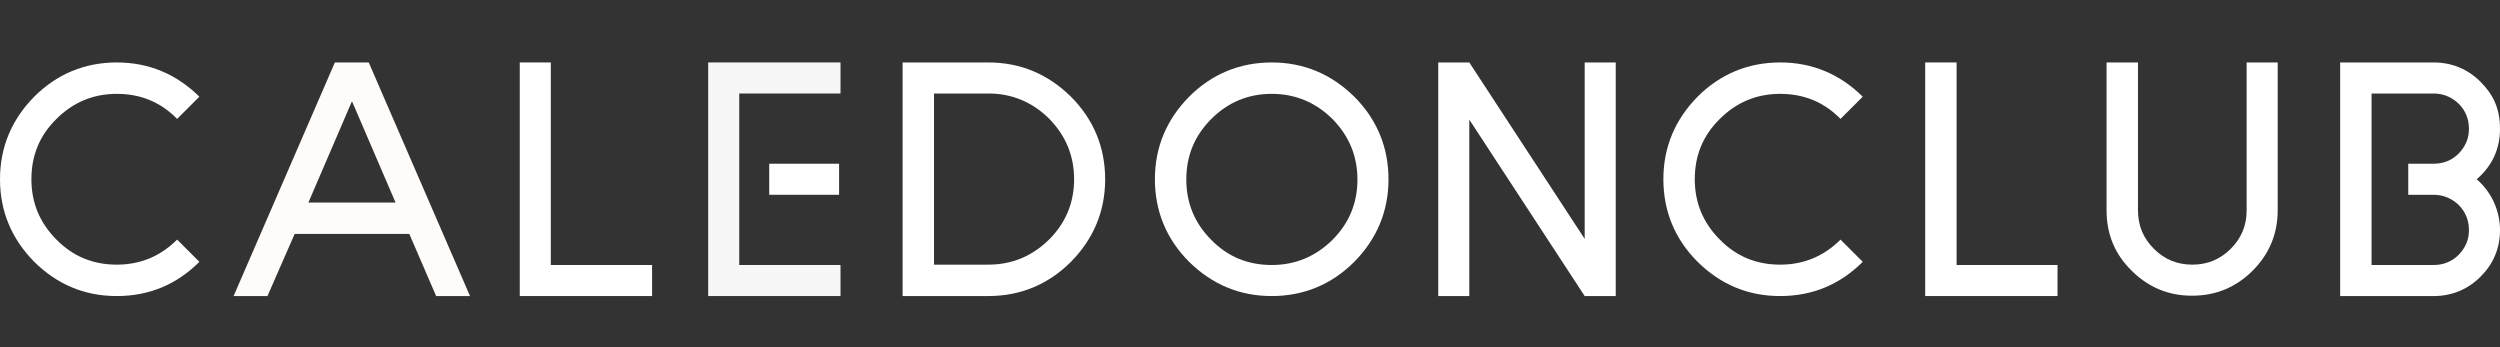
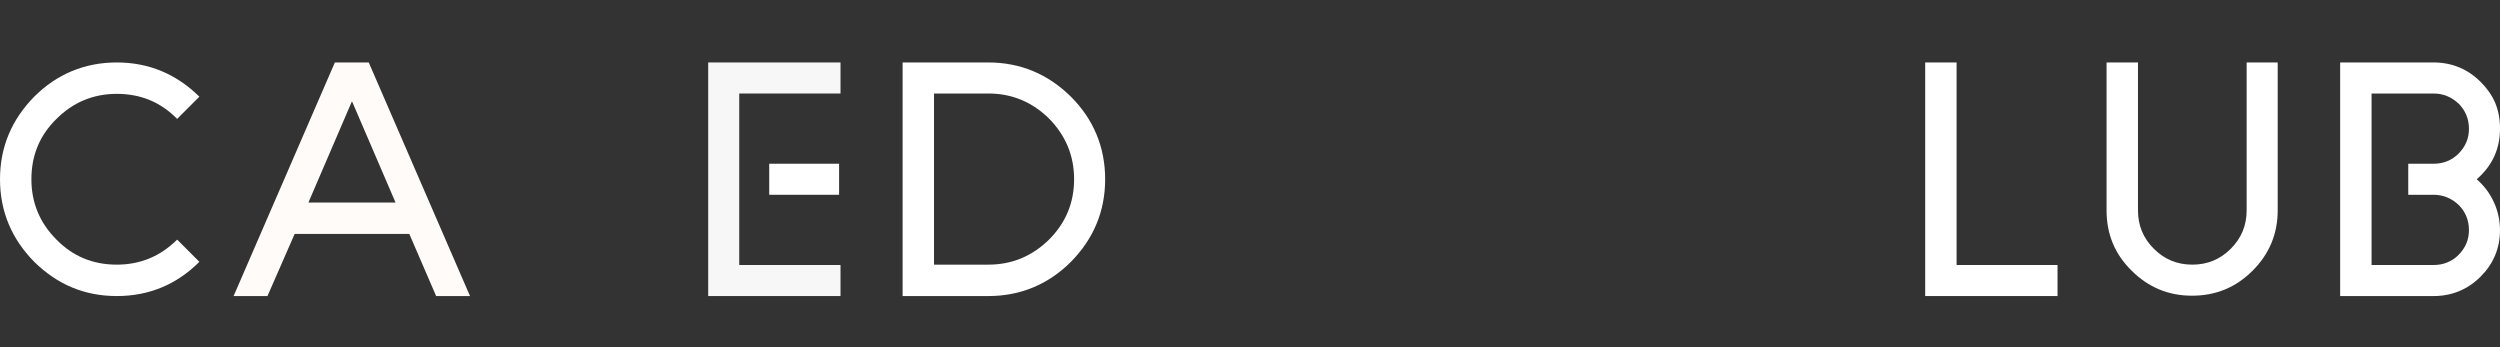
<svg xmlns="http://www.w3.org/2000/svg" version="1.1" viewBox="0 0 708.5 98.4">
  <rect x="0" y="0" width="708.5" height="98.4" fill="#333333" stroke="none" />
  <defs>
    <style>
      .cls-1 {
        fill: none;
      }

      .cls-2 {
        clip-path: url(#clippath-1);
      }

      .cls-3 {
        clip-path: url(#clippath-3);
      }

      .cls-4 {
        clip-path: url(#clippath-2);
      }

      .cls-5 {
        fill: #fff;
      }

      .cls-6 {
        fill: #fffbf8;
      }

      .cls-7 {
        fill: #f8f7f7;
      }

      .cls-8 {
        clip-path: url(#clippath);
      }
    </style>
    <clipPath id="clippath">
      <rect class="cls-1" y="17.7" width="708.5" height="66.2" />
    </clipPath>
    <clipPath id="clippath-1">
      <rect class="cls-1" y="17.7" width="708.5" height="66.2" />
    </clipPath>
    <clipPath id="clippath-2">
      <rect class="cls-1" y="17.7" width="708.5" height="66.2" />
    </clipPath>
    <clipPath id="clippath-3">
      <rect class="cls-1" y="17.7" width="708.5" height="66.2" />
    </clipPath>
  </defs>
  <g>
    <g id="Layer_1">
      <g class="cls-8">
        <path class="cls-5" d="M16,67.9c4.7,4.8,10.4,7.1,17.1,7.1s12.4-2.4,17.1-7.1l6.3,6.3c-6.4,6.4-14.2,9.7-23.4,9.7s-16.9-3.3-23.4-9.7C3.3,67.7,0,59.9,0,50.8s3.3-16.9,9.7-23.4c6.4-6.4,14.3-9.7,23.4-9.7s16.9,3.3,23.4,9.7l-6.3,6.3c-4.7-4.8-10.4-7.1-17.1-7.1s-12.4,2.4-17.1,7.1c-4.8,4.7-7.1,10.4-7.1,17.1s2.4,12.4,7.1,17.1" />
      </g>
      <path class="cls-6" d="M99.8,28.8l12.3,28.6h-24.7l12.3-28.6ZM94.9,17.7l-28.7,66.2h9.6l7.7-17.6h32.5l7.6,17.6h9.6l-28.7-66.2h-9.6Z" />
-       <polygon class="cls-5" points="147.3 17.7 147.3 83.9 184.8 83.9 184.8 75.1 156.1 75.1 156.1 17.7 147.3 17.7" />
      <polygon class="cls-7" points="200.7 17.7 200.7 83.9 238.2 83.9 238.2 75.1 209.5 75.1 209.5 26.5 238.2 26.5 238.2 17.7 200.7 17.7" />
      <g class="cls-2">
        <path class="cls-5" d="M297.3,67.9c4.7-4.7,7.1-10.4,7.1-17.1s-2.4-12.4-7.1-17.2c-4.8-4.7-10.5-7.1-17.2-7.1h-15.4v48.5h15.4c6.7,0,12.4-2.4,17.2-7.1M280.1,83.9h-24.3V17.7h24.3c9.1,0,16.9,3.3,23.4,9.7,6.4,6.4,9.7,14.3,9.7,23.4s-3.3,16.9-9.7,23.4c-6.4,6.4-14.3,9.7-23.4,9.7" />
-         <path class="cls-5" d="M360.4,75.1c6.7,0,12.4-2.4,17.2-7.1,4.7-4.7,7.1-10.4,7.1-17.1s-2.4-12.4-7.1-17.2c-4.8-4.7-10.5-7.1-17.2-7.1s-12.4,2.4-17.1,7.1c-4.8,4.8-7.1,10.5-7.1,17.2s2.4,12.4,7.1,17.1c4.7,4.8,10.4,7.1,17.1,7.1M360.4,17.7c9.1,0,16.9,3.3,23.4,9.7,6.4,6.4,9.7,14.3,9.7,23.4s-3.3,16.9-9.7,23.4c-6.4,6.4-14.3,9.7-23.4,9.7s-16.9-3.3-23.4-9.7c-6.4-6.4-9.7-14.3-9.7-23.4s3.3-16.9,9.7-23.4c6.4-6.4,14.3-9.7,23.4-9.7" />
      </g>
-       <polygon class="cls-5" points="449.1 17.7 449.1 67.7 416.4 17.7 407.6 17.7 407.6 83.9 416.4 83.9 416.4 33.9 449.1 83.9 457.9 83.9 457.9 17.7 449.1 17.7" />
      <g class="cls-4">
-         <path class="cls-5" d="M487.4,67.9c4.7,4.8,10.4,7.1,17.1,7.1s12.4-2.4,17.1-7.1l6.3,6.3c-6.4,6.4-14.2,9.7-23.4,9.7s-16.9-3.3-23.4-9.7c-6.4-6.4-9.7-14.3-9.7-23.4s3.3-16.9,9.7-23.4c6.4-6.4,14.3-9.7,23.4-9.7s16.9,3.3,23.4,9.7l-6.3,6.3c-4.7-4.8-10.4-7.1-17.1-7.1s-12.4,2.4-17.1,7.1c-4.8,4.7-7.1,10.4-7.1,17.1s2.4,12.4,7.1,17.1" />
-       </g>
+         </g>
      <polygon class="cls-5" points="545.6 17.7 545.6 83.9 583.1 83.9 583.1 75.1 554.5 75.1 554.5 17.7 545.6 17.7" />
      <g class="cls-3">
-         <path class="cls-5" d="M605.9,17.7v41.9c0,4.3,1.5,7.9,4.5,10.9,3,3,6.6,4.5,10.9,4.5s7.9-1.5,10.9-4.5c3-3,4.5-6.6,4.5-10.9V17.7h8.8v41.9c0,6.7-2.4,12.4-7.1,17.1-4.8,4.8-10.5,7.1-17.2,7.1s-12.4-2.4-17.1-7.1c-4.8-4.7-7.1-10.4-7.1-17.1V17.7h8.8Z" />
+         <path class="cls-5" d="M605.9,17.7v41.9c0,4.3,1.5,7.9,4.5,10.9,3,3,6.6,4.5,10.9,4.5s7.9-1.5,10.9-4.5c3-3,4.5-6.6,4.5-10.9V17.7h8.8v41.9c0,6.7-2.4,12.4-7.1,17.1-4.8,4.8-10.5,7.1-17.2,7.1s-12.4-2.4-17.1-7.1c-4.8-4.7-7.1-10.4-7.1-17.1V17.7Z" />
        <path class="cls-5" d="M689.7,55.2c2.7,0,5.1,1,7.1,2.9,1.9,1.9,2.9,4.3,2.9,7.1s-1,5-2.9,7c-1.9,1.9-4.3,2.9-7.1,2.9h-17.6V26.5h17.6c2.7,0,5.1,1,7.1,2.9,1.9,1.9,2.9,4.3,2.9,7.1s-1,5-2.9,7c-1.9,1.9-4.3,2.9-7.1,2.9h-7.2v8.8h7.2ZM701.9,50.8c4.4-3.8,6.6-8.6,6.6-14.3s-1.9-9.7-5.5-13.3c-3.6-3.6-8.1-5.5-13.3-5.5h-26.5v66.2h26.5c5.2,0,9.7-1.9,13.3-5.5,3.6-3.6,5.5-8,5.5-13.2s-2.2-10.6-6.6-14.4" />
      </g>
      <rect class="cls-5" x="218" y="46.4" width="19.8" height="8.8" />
    </g>
  </g>
</svg>